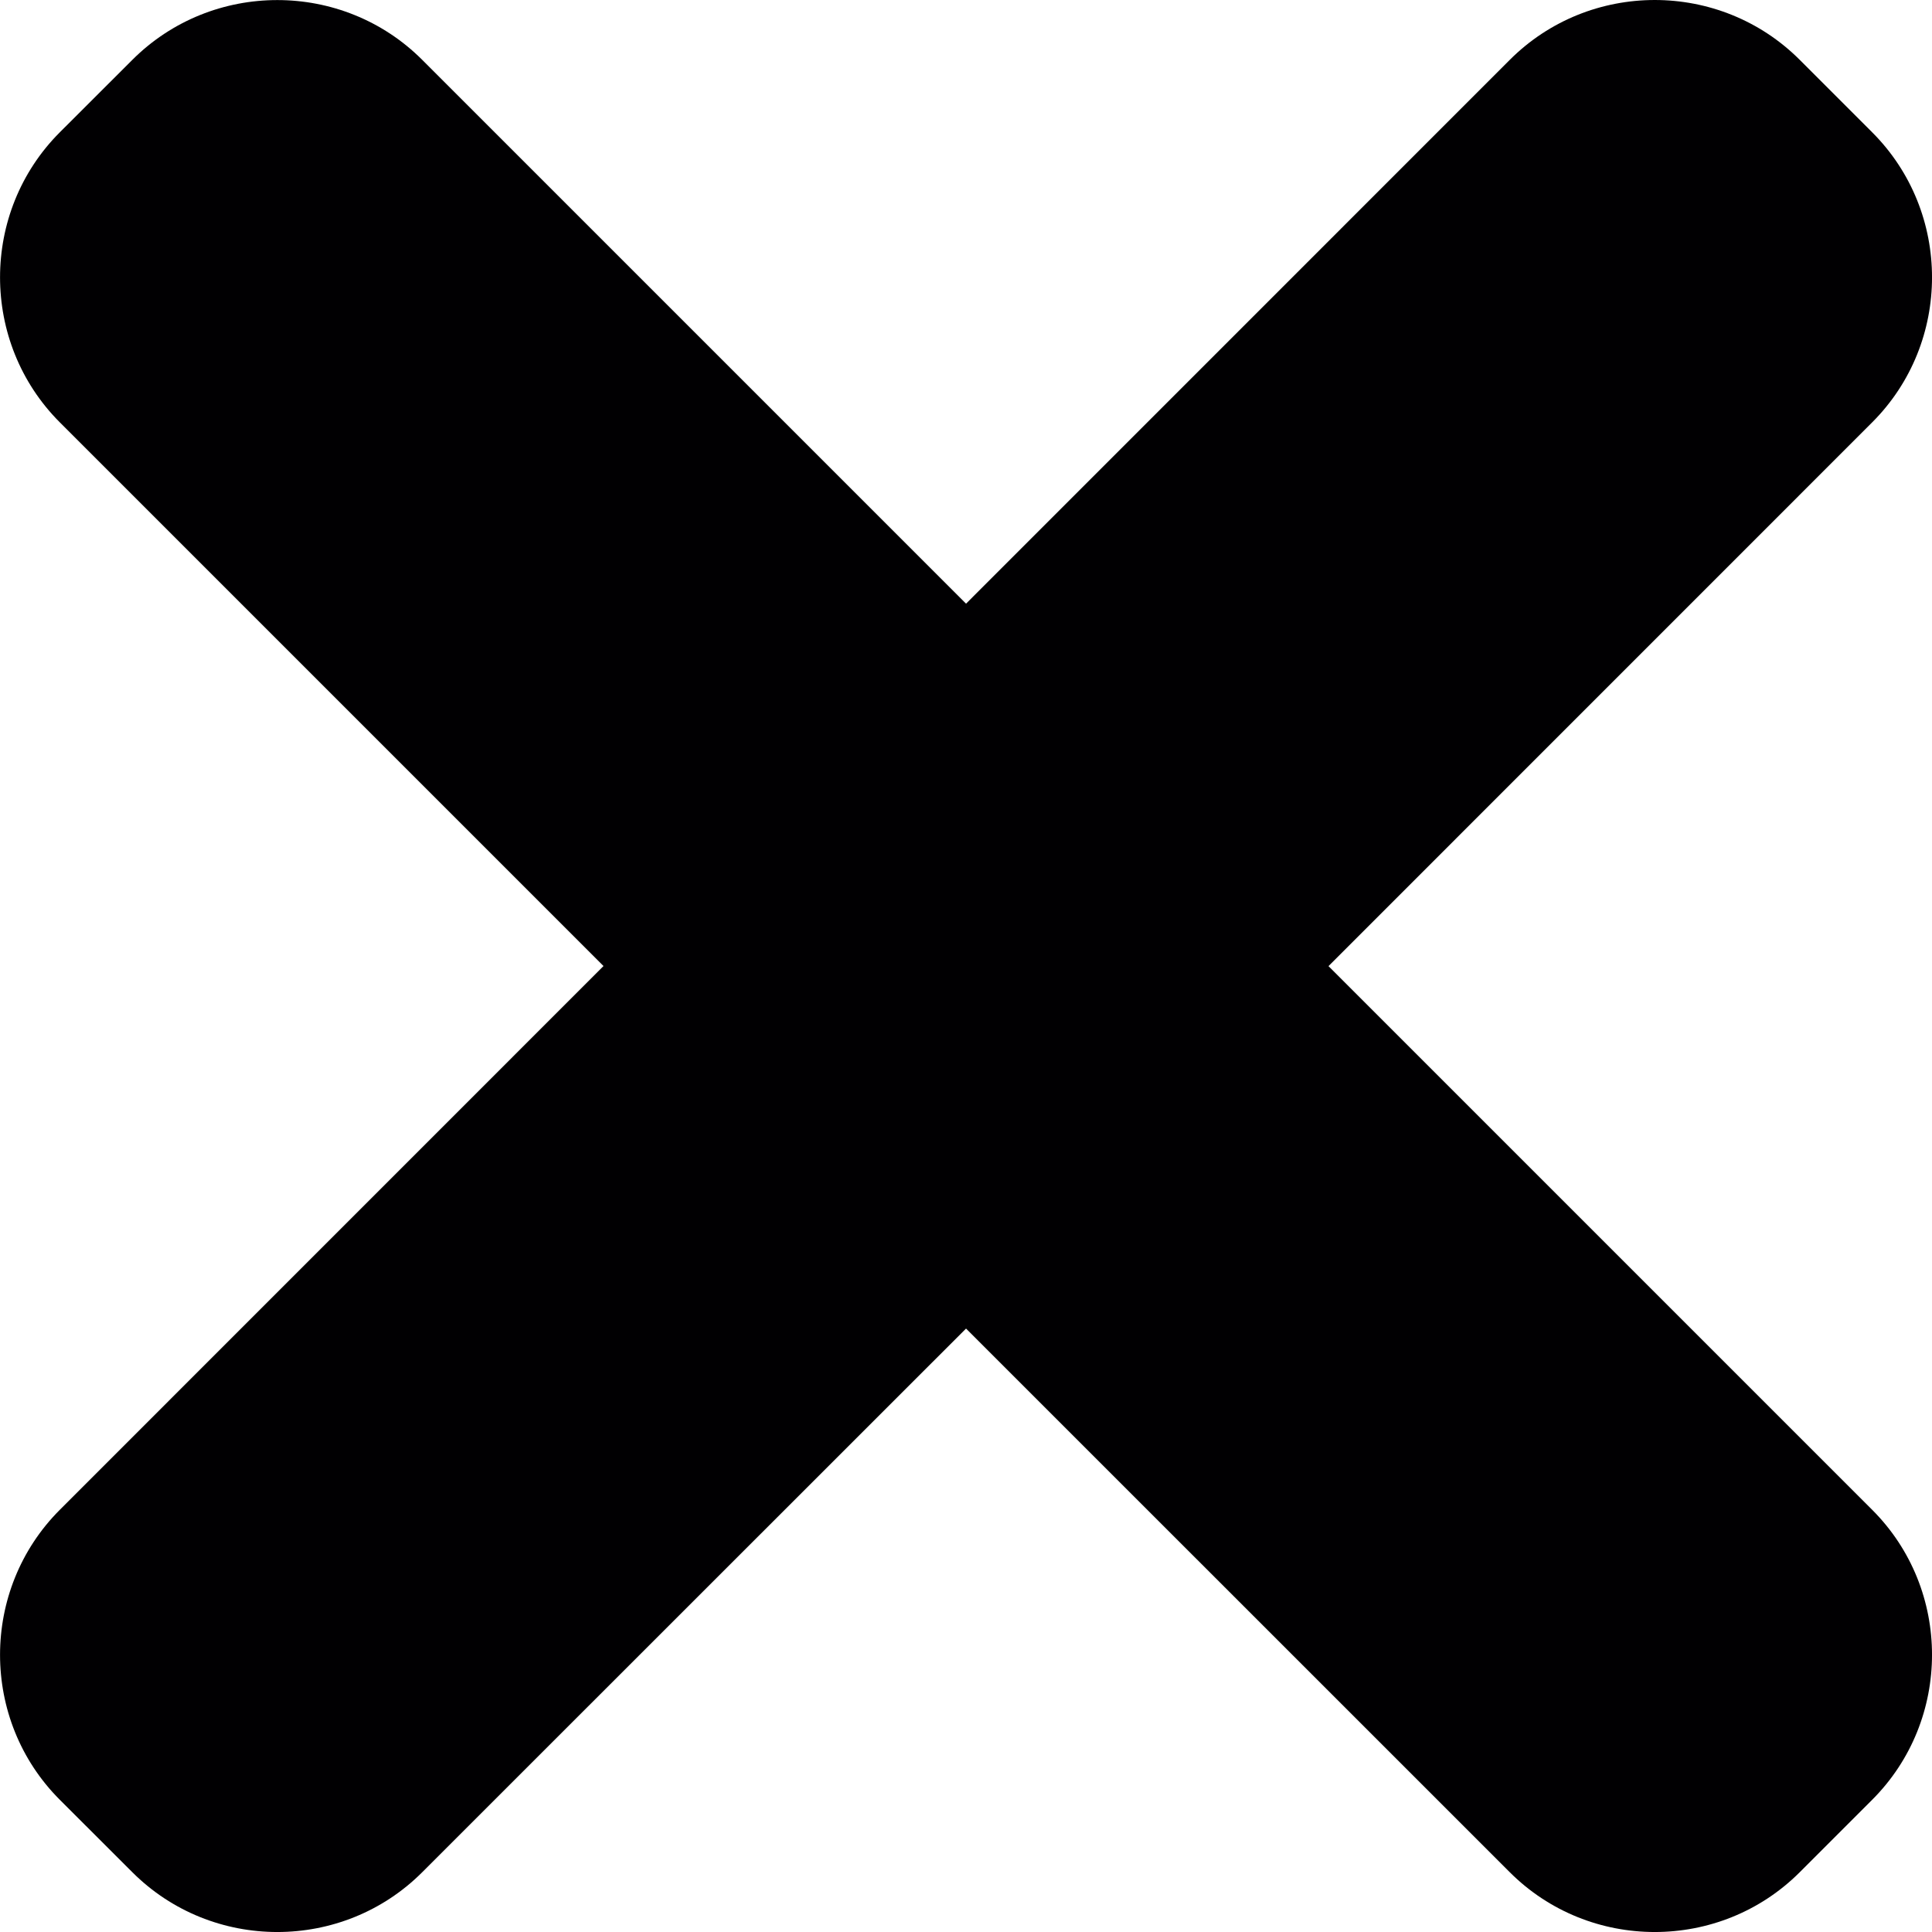
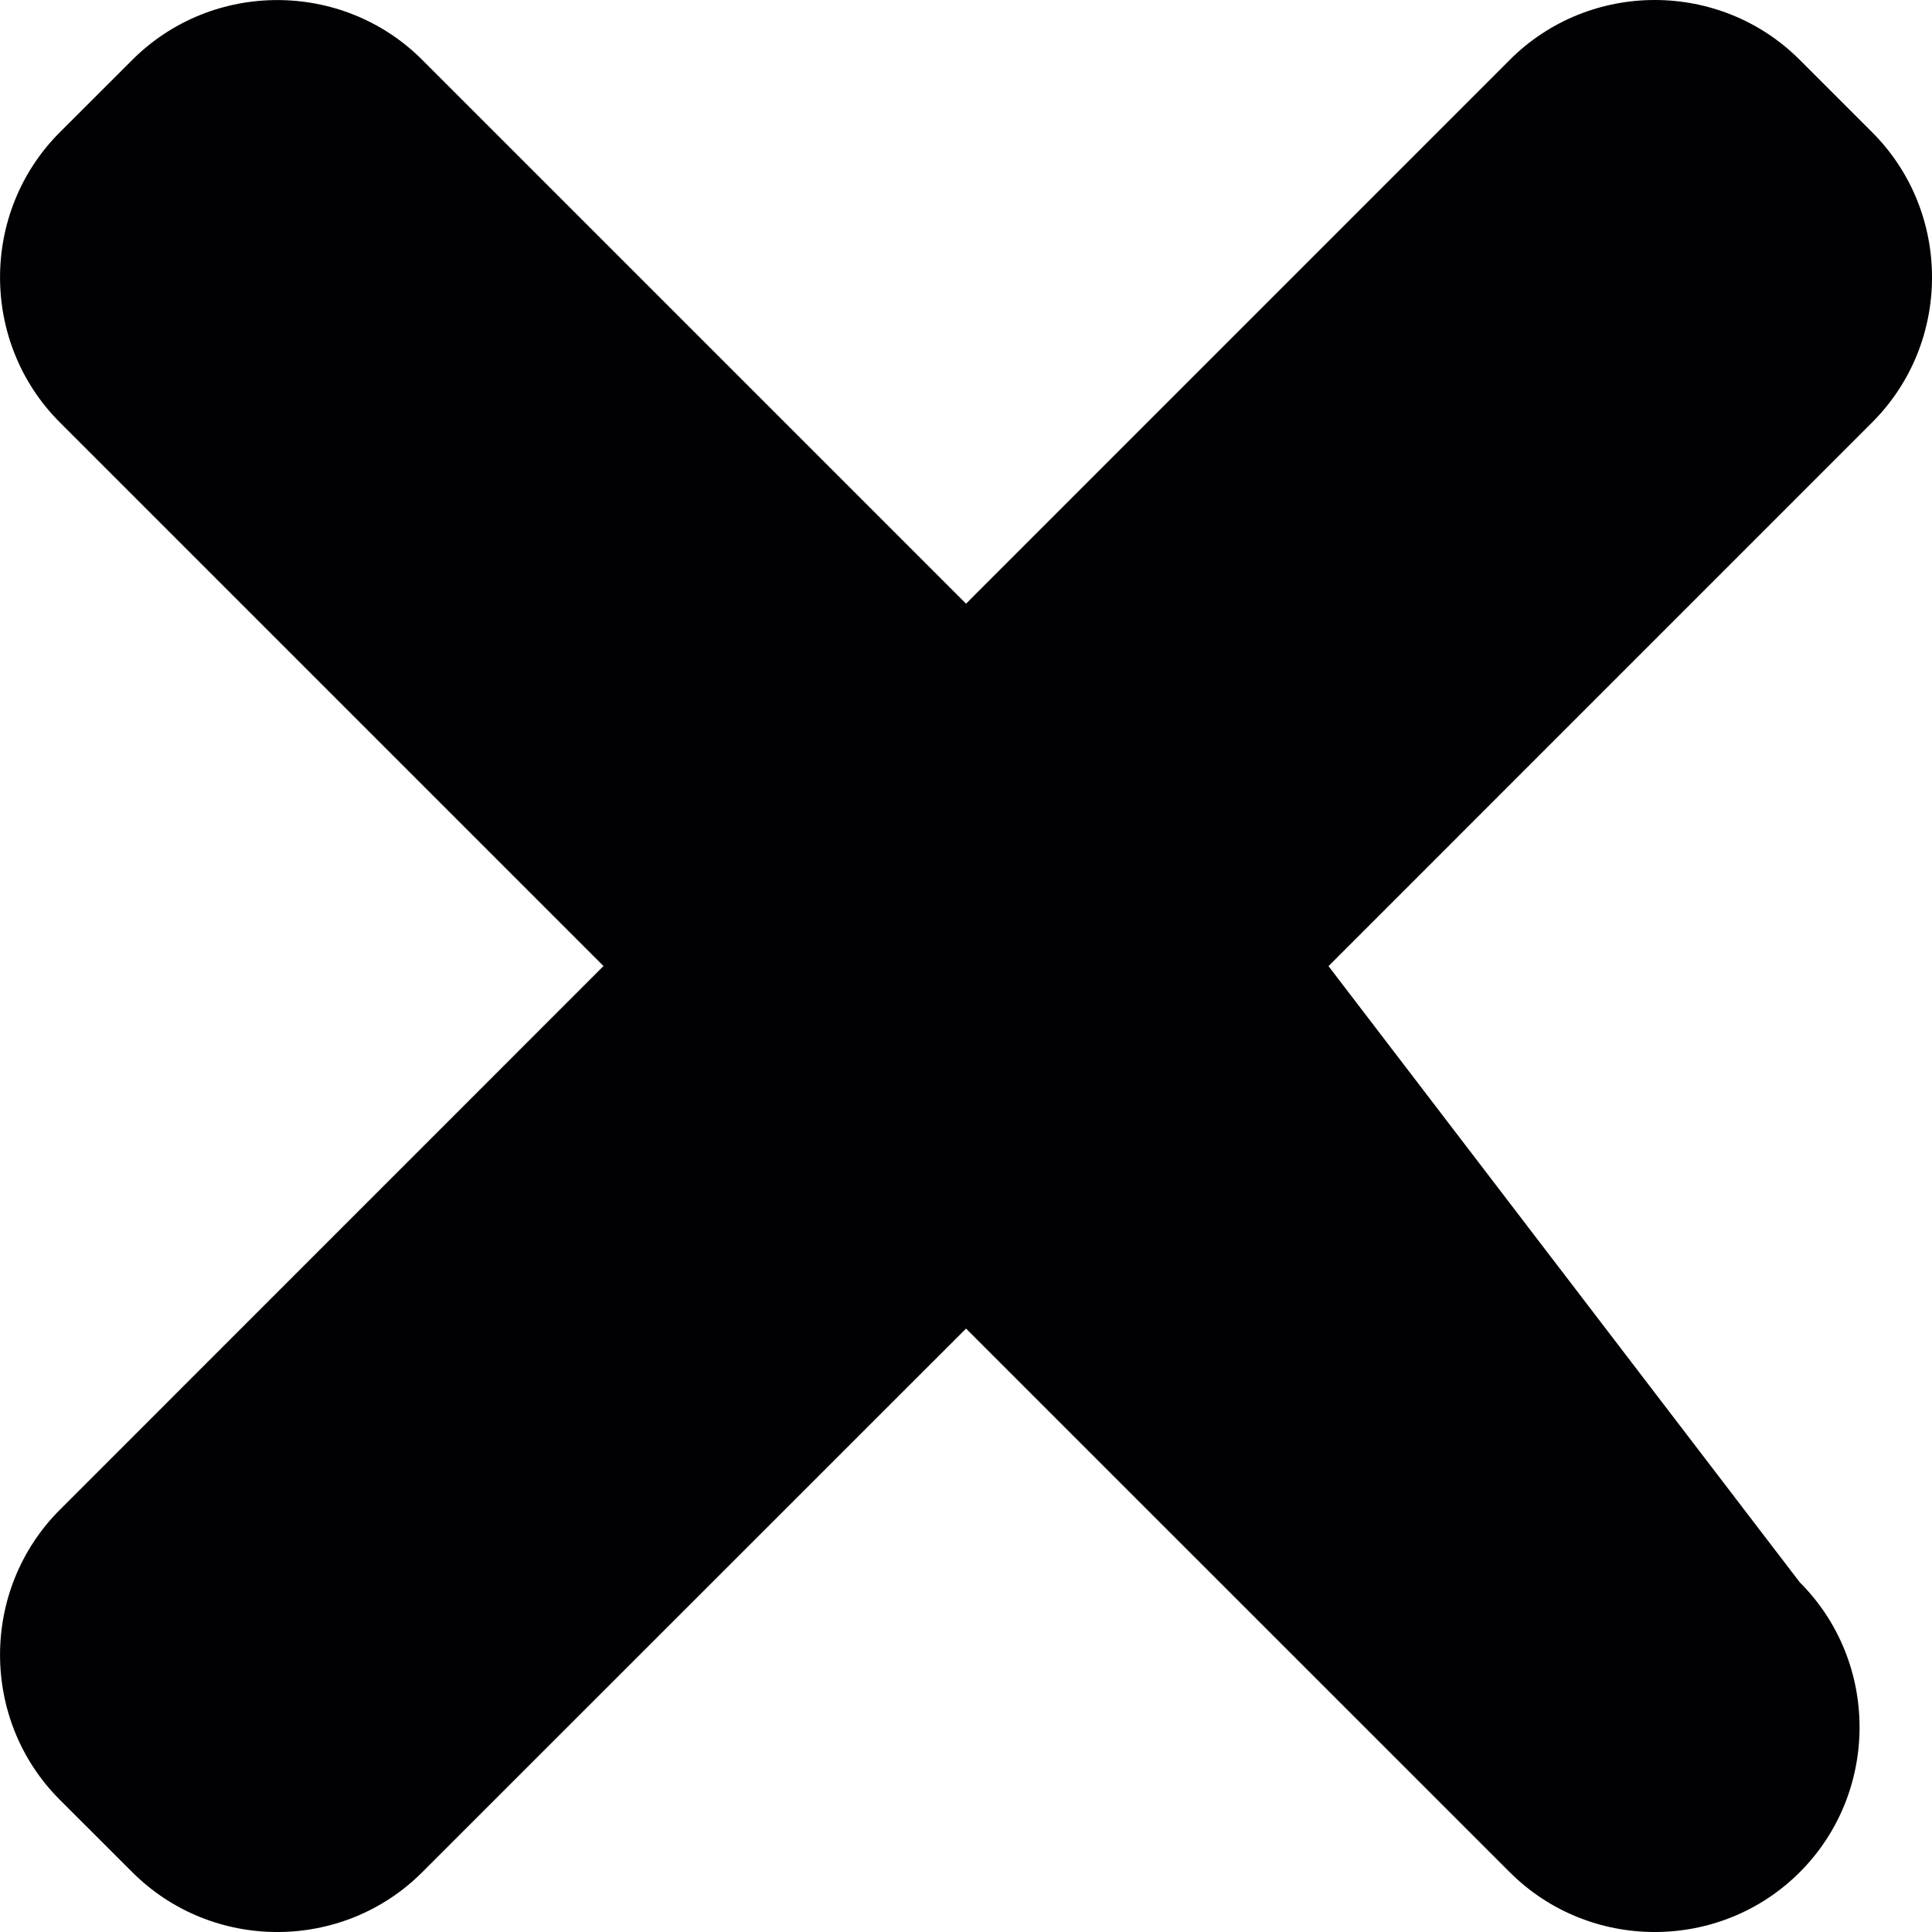
<svg xmlns="http://www.w3.org/2000/svg" version="1.1" id="Capa_1" x="0px" y="0px" viewBox="0 0 23.331 23.331" style="enable-background:new 0 0 23.331 23.331;" xml:space="preserve">
  <g>
-     <path style="fill:#010002;" d="M16.043,11.667L22.609,5.1c0.963-0.963,0.963-2.539,0-3.502l-0.875-0.875   c-0.963-0.964-2.539-0.964-3.502,0L11.666,7.29L5.099,0.723c-0.962-0.963-2.538-0.963-3.501,0L0.722,1.598   c-0.962,0.963-0.962,2.539,0,3.502l6.566,6.566l-6.566,6.567c-0.962,0.963-0.962,2.539,0,3.501l0.876,0.875   c0.963,0.963,2.539,0.963,3.501,0l6.567-6.565l6.566,6.565c0.963,0.963,2.539,0.963,3.502,0l0.875-0.875   c0.963-0.963,0.963-2.539,0-3.501L16.043,11.667z" />
+     <path style="fill:#010002;" d="M16.043,11.667L22.609,5.1c0.963-0.963,0.963-2.539,0-3.502l-0.875-0.875   c-0.963-0.964-2.539-0.964-3.502,0L11.666,7.29L5.099,0.723c-0.962-0.963-2.538-0.963-3.501,0L0.722,1.598   c-0.962,0.963-0.962,2.539,0,3.502l6.566,6.566l-6.566,6.567c-0.962,0.963-0.962,2.539,0,3.501l0.876,0.875   c0.963,0.963,2.539,0.963,3.501,0l6.567-6.565l6.566,6.565c0.963,0.963,2.539,0.963,3.502,0c0.963-0.963,0.963-2.539,0-3.501L16.043,11.667z" />
  </g>
  <g>
</g>
  <g>
</g>
  <g>
</g>
  <g>
</g>
  <g>
</g>
  <g>
</g>
  <g>
</g>
  <g>
</g>
  <g>
</g>
  <g>
</g>
  <g>
</g>
  <g>
</g>
  <g>
</g>
  <g>
</g>
  <g>
</g>
</svg>